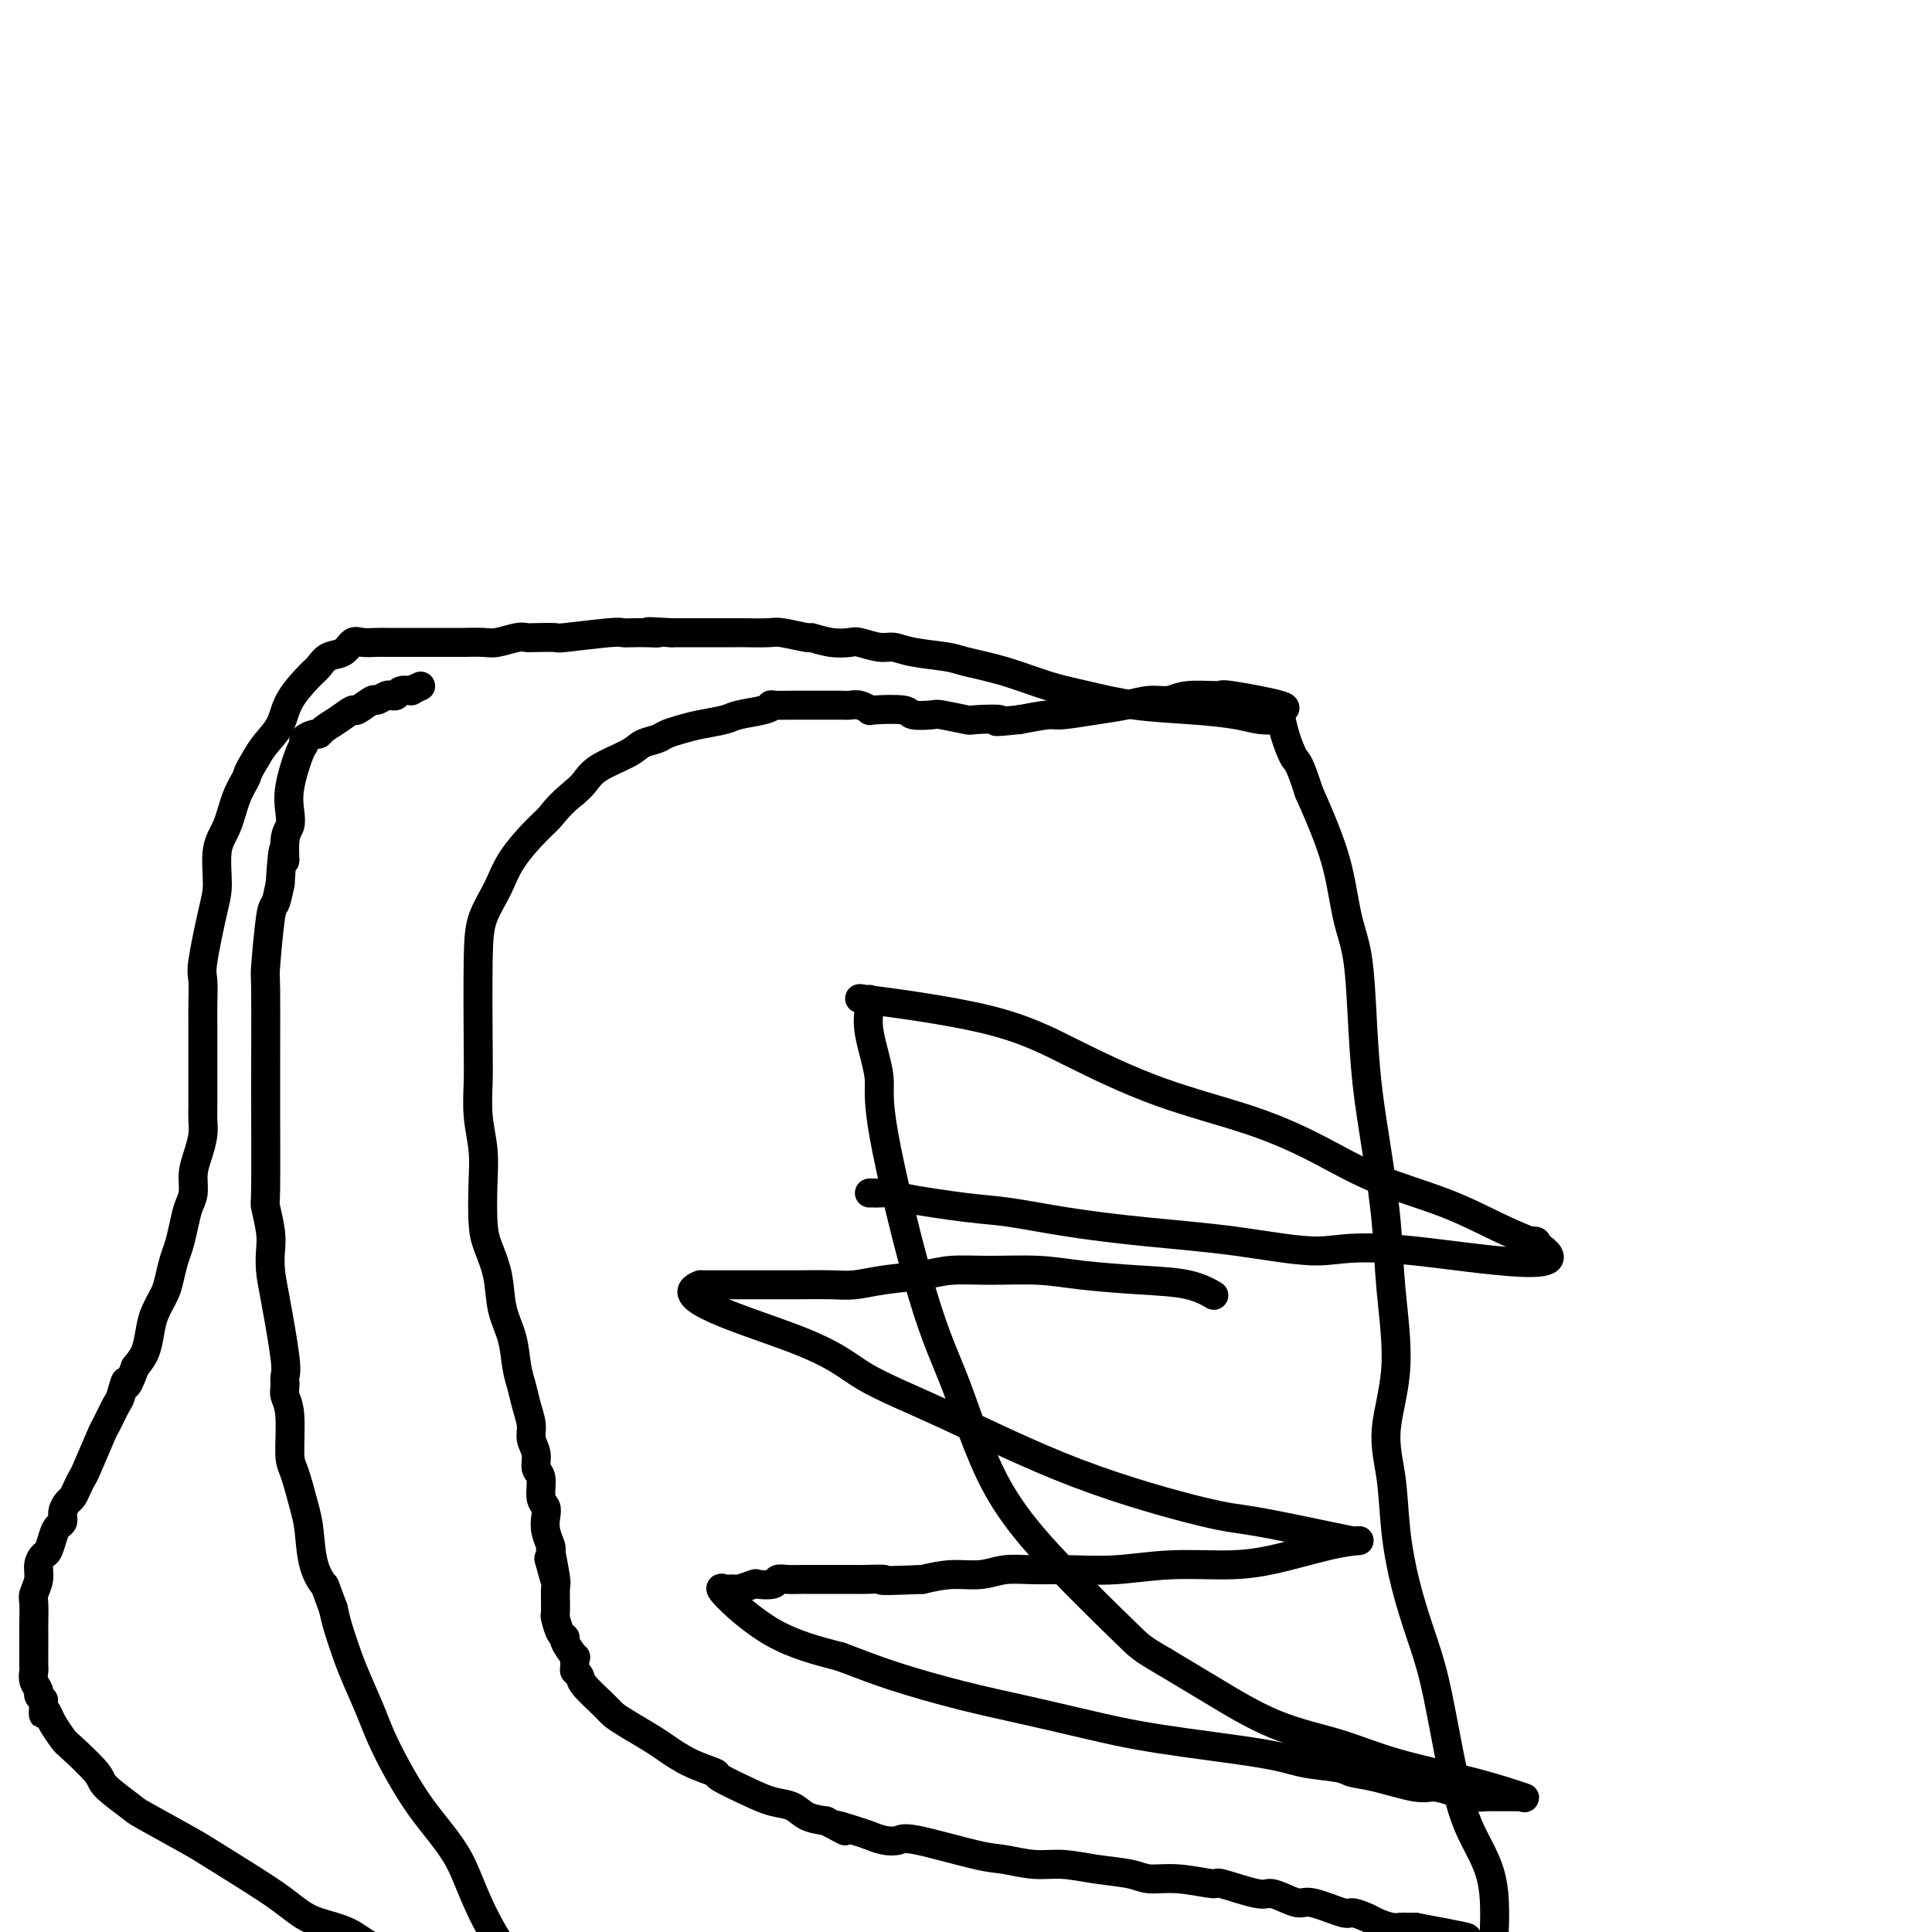
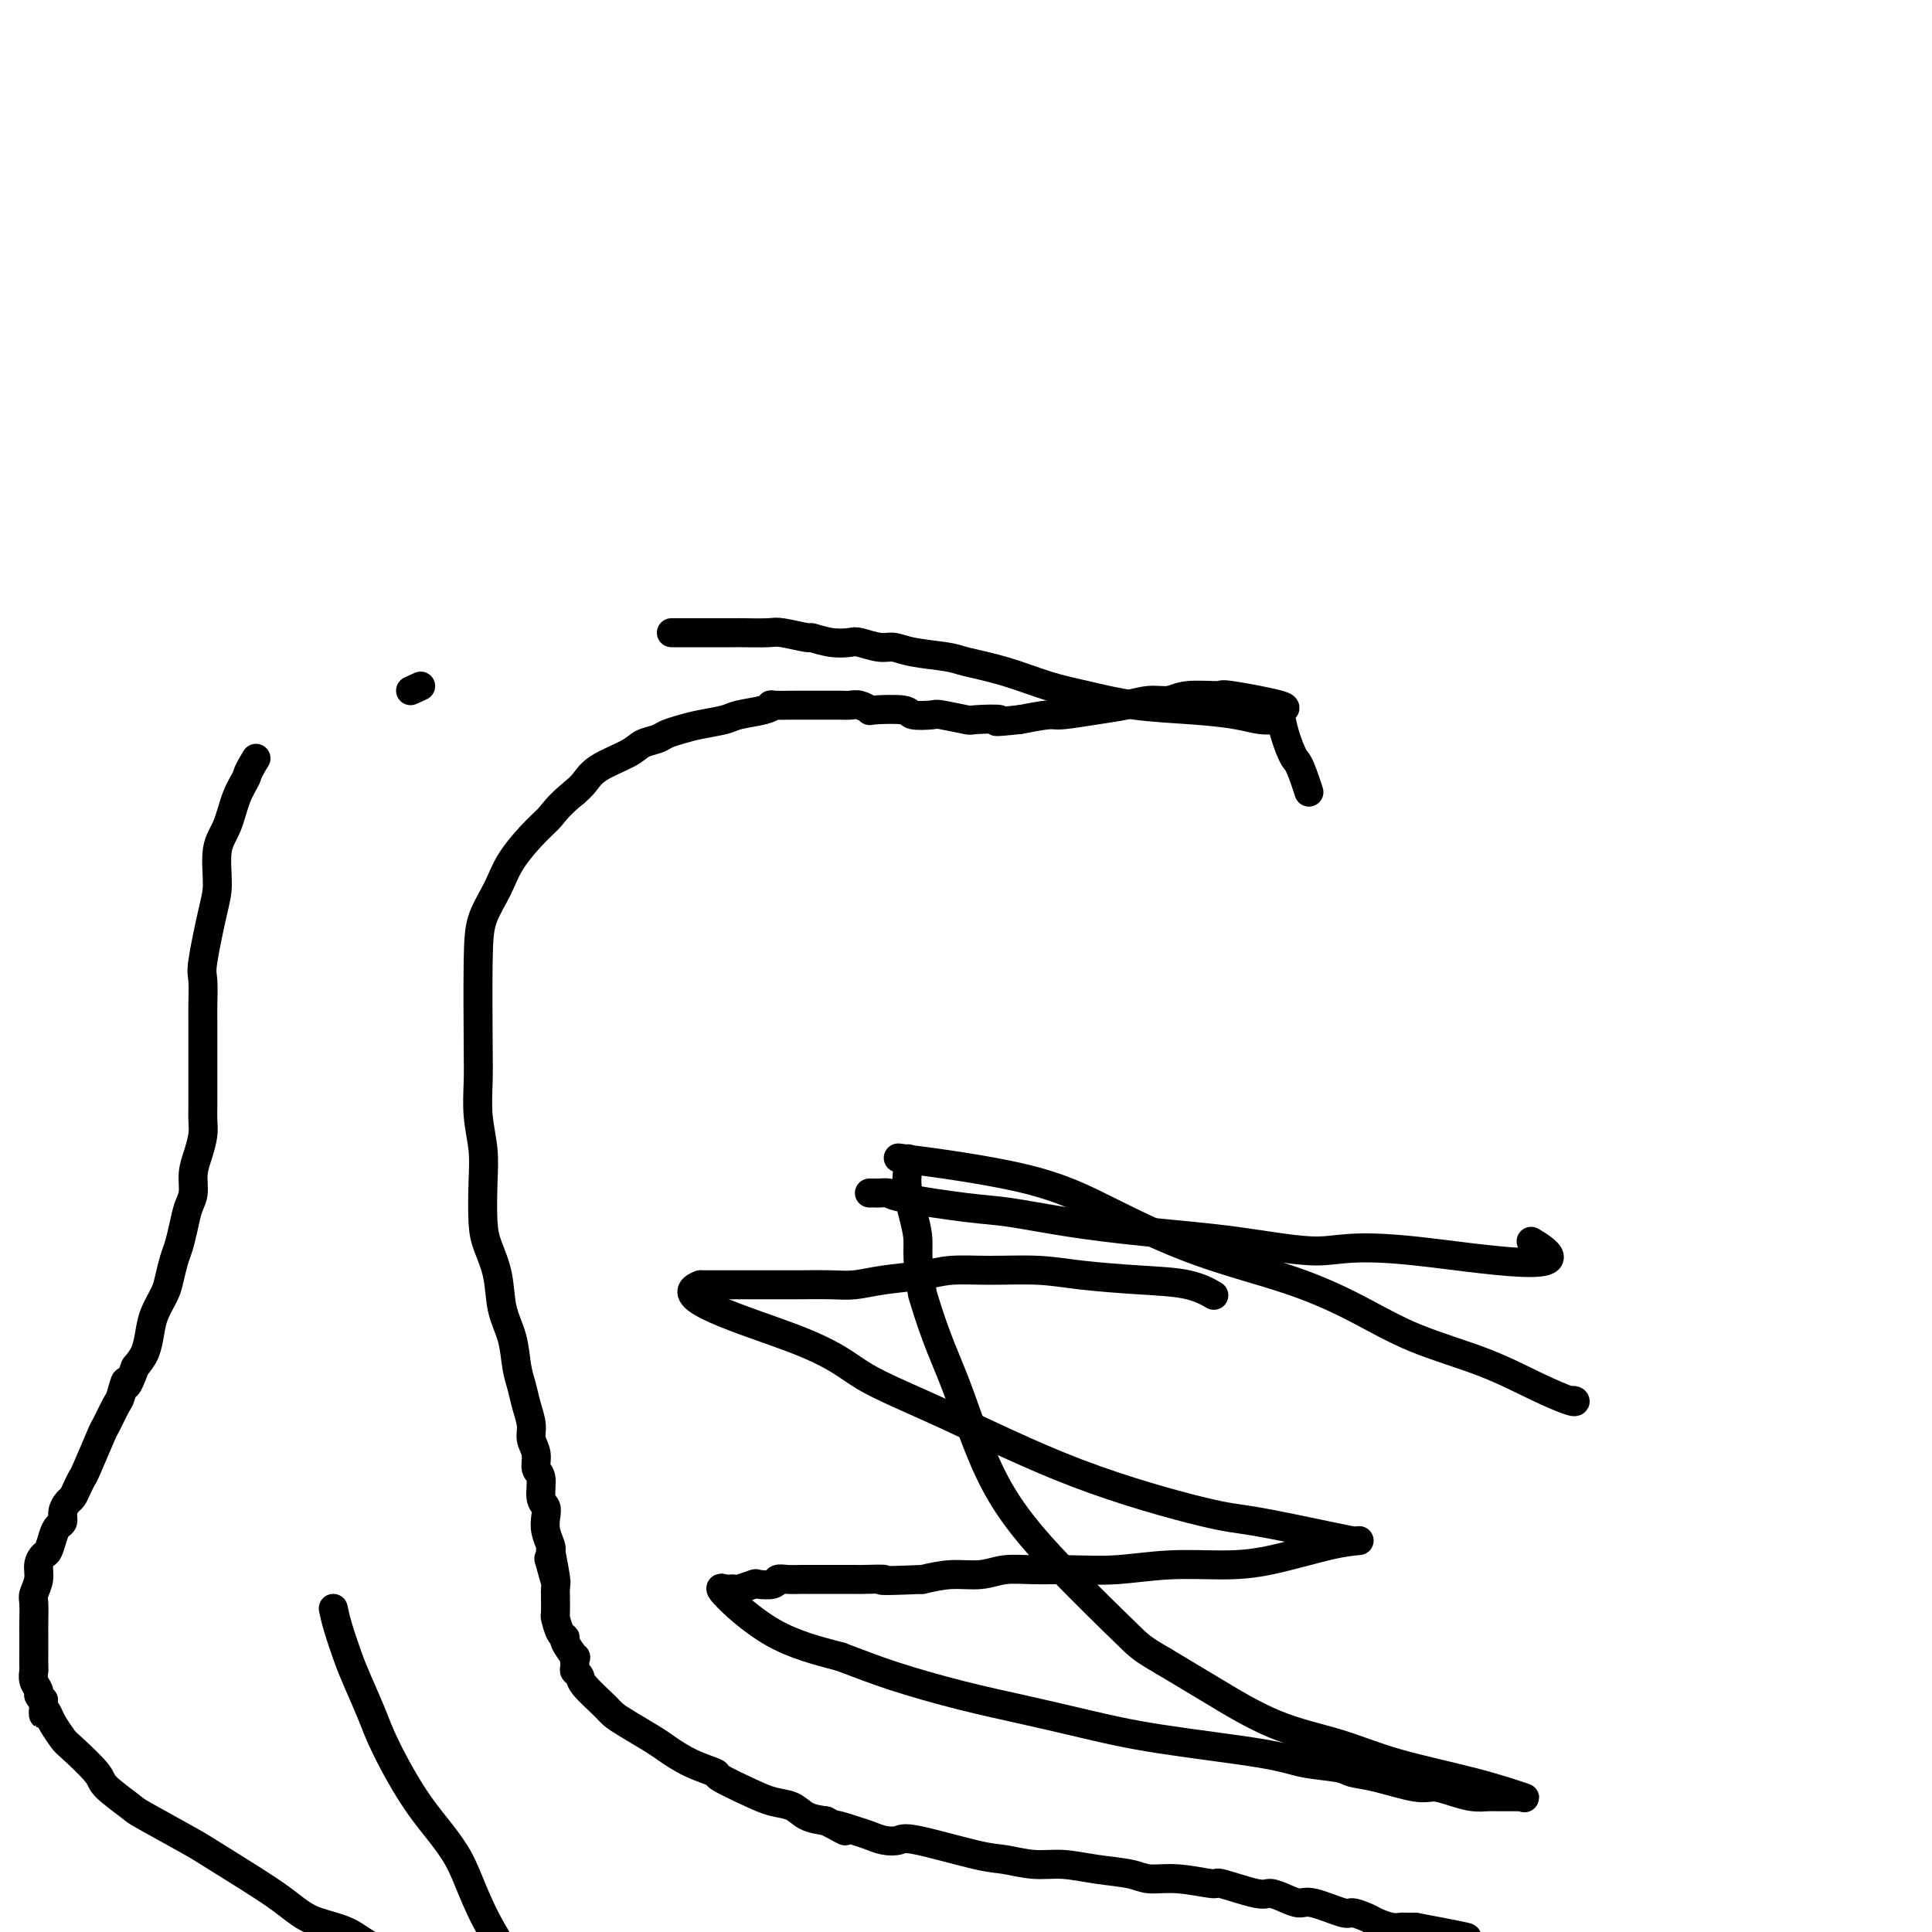
<svg xmlns="http://www.w3.org/2000/svg" viewBox="0 0 400 400" version="1.1">
  <g fill="none" stroke="#000000" stroke-width="6" stroke-linecap="round" stroke-linejoin="round">
    <path d="M264,149c-0.064,0.006 -0.129,0.013 0,0c0.129,-0.013 0.450,-0.044 0,0c-0.450,0.044 -1.672,0.163 -3,0c-1.328,-0.163 -2.764,-0.609 -5,-1c-2.236,-0.391 -5.273,-0.727 -9,-1c-3.727,-0.273 -8.143,-0.482 -12,-1c-3.857,-0.518 -7.154,-1.343 -10,-2c-2.846,-0.657 -5.241,-1.145 -8,-2c-2.759,-0.855 -5.883,-2.075 -9,-3c-3.117,-0.925 -6.226,-1.553 -8,-2c-1.774,-0.447 -2.212,-0.712 -4,-1c-1.788,-0.288 -4.925,-0.599 -7,-1c-2.075,-0.401 -3.089,-0.891 -4,-1c-0.911,-0.109 -1.720,0.163 -3,0c-1.280,-0.163 -3.032,-0.761 -4,-1c-0.968,-0.239 -1.152,-0.120 -2,0c-0.848,0.120 -2.359,0.243 -4,0c-1.641,-0.243 -3.410,-0.850 -4,-1c-0.590,-0.150 -0.000,0.156 -1,0c-1.000,-0.156 -3.589,-0.774 -5,-1c-1.411,-0.226 -1.644,-0.061 -3,0c-1.356,0.061 -3.834,0.016 -5,0c-1.166,-0.016 -1.021,-0.004 -2,0c-0.979,0.004 -3.082,0.001 -4,0c-0.918,-0.001 -0.652,-0.000 -1,0c-0.348,0.000 -1.310,0.000 -2,0c-0.690,-0.000 -1.109,-0.000 -2,0c-0.891,0.000 -2.255,0.000 -3,0c-0.745,-0.000 -0.873,-0.000 -1,0" />
-     <path d="M139,131c-7.715,-0.464 -4.003,-0.125 -3,0c1.003,0.125 -0.703,0.037 -2,0c-1.297,-0.037 -2.186,-0.024 -3,0c-0.814,0.024 -1.552,0.059 -2,0c-0.448,-0.059 -0.606,-0.212 -3,0c-2.394,0.212 -7.024,0.788 -9,1c-1.976,0.212 -1.299,0.061 -2,0c-0.701,-0.061 -2.780,-0.030 -4,0c-1.220,0.030 -1.580,0.061 -2,0c-0.420,-0.061 -0.899,-0.212 -2,0c-1.101,0.212 -2.824,0.789 -4,1c-1.176,0.211 -1.805,0.057 -3,0c-1.195,-0.057 -2.957,-0.015 -4,0c-1.043,0.015 -1.368,0.004 -3,0c-1.632,-0.004 -4.572,-0.001 -6,0c-1.428,0.001 -1.345,0.001 -2,0c-0.655,-0.001 -2.048,-0.002 -3,0c-0.952,0.002 -1.461,0.008 -2,0c-0.539,-0.008 -1.107,-0.028 -2,0c-0.893,0.028 -2.113,0.105 -3,0c-0.887,-0.105 -1.443,-0.392 -2,0c-0.557,0.392 -1.116,1.465 -2,2c-0.884,0.535 -2.095,0.533 -3,1c-0.905,0.467 -1.506,1.402 -2,2c-0.494,0.598 -0.881,0.859 -2,2c-1.119,1.141 -2.970,3.161 -4,5c-1.030,1.839 -1.239,3.495 -2,5c-0.761,1.505 -2.075,2.859 -3,4c-0.925,1.141 -1.463,2.071 -2,3" />
    <path d="M53,157c-2.057,3.376 -1.699,3.316 -2,4c-0.301,0.684 -1.259,2.112 -2,4c-0.741,1.888 -1.264,4.236 -2,6c-0.736,1.764 -1.686,2.945 -2,5c-0.314,2.055 0.007,4.983 0,7c-0.007,2.017 -0.342,3.121 -1,6c-0.658,2.879 -1.641,7.532 -2,10c-0.359,2.468 -0.096,2.750 0,4c0.096,1.250 0.026,3.469 0,5c-0.026,1.531 -0.007,2.373 0,4c0.007,1.627 0.002,4.039 0,6c-0.002,1.961 0.000,3.472 0,5c-0.000,1.528 -0.003,3.073 0,4c0.003,0.927 0.011,1.237 0,2c-0.011,0.763 -0.041,1.979 0,3c0.041,1.021 0.151,1.847 0,3c-0.151,1.153 -0.565,2.632 -1,4c-0.435,1.368 -0.890,2.624 -1,4c-0.110,1.376 0.125,2.870 0,4c-0.125,1.130 -0.611,1.895 -1,3c-0.389,1.105 -0.681,2.549 -1,4c-0.319,1.451 -0.667,2.908 -1,4c-0.333,1.092 -0.653,1.817 -1,3c-0.347,1.183 -0.722,2.823 -1,4c-0.278,1.177 -0.458,1.890 -1,3c-0.542,1.110 -1.444,2.617 -2,4c-0.556,1.383 -0.765,2.642 -1,4c-0.235,1.358 -0.496,2.817 -1,4c-0.504,1.183 -1.252,2.092 -2,3" />
    <path d="M28,283c-2.257,6.082 -1.898,3.287 -2,3c-0.102,-0.287 -0.665,1.934 -1,3c-0.335,1.066 -0.443,0.978 -1,2c-0.557,1.022 -1.564,3.155 -2,4c-0.436,0.845 -0.302,0.401 -1,2c-0.698,1.599 -2.228,5.240 -3,7c-0.772,1.760 -0.785,1.640 -1,2c-0.215,0.360 -0.631,1.199 -1,2c-0.369,0.801 -0.690,1.562 -1,2c-0.310,0.438 -0.608,0.553 -1,1c-0.392,0.447 -0.879,1.227 -1,2c-0.121,0.773 0.122,1.540 0,2c-0.122,0.460 -0.611,0.612 -1,1c-0.389,0.388 -0.678,1.013 -1,2c-0.322,0.987 -0.679,2.338 -1,3c-0.321,0.662 -0.608,0.636 -1,1c-0.392,0.364 -0.890,1.117 -1,2c-0.110,0.883 0.167,1.897 0,3c-0.167,1.103 -0.777,2.294 -1,3c-0.223,0.706 -0.060,0.928 0,2c0.060,1.072 0.016,2.993 0,4c-0.016,1.007 -0.005,1.099 0,2c0.005,0.901 0.005,2.612 0,4c-0.005,1.388 -0.016,2.452 0,3c0.016,0.548 0.060,0.581 0,1c-0.060,0.419 -0.222,1.226 0,2c0.222,0.774 0.829,1.516 1,2c0.171,0.484 -0.094,0.710 0,1c0.094,0.290 0.547,0.645 1,1" />
    <path d="M9,352c0.102,4.744 -0.142,2.605 0,2c0.142,-0.605 0.669,0.324 1,1c0.331,0.676 0.466,1.099 1,2c0.534,0.901 1.468,2.280 2,3c0.532,0.720 0.664,0.781 2,2c1.336,1.219 3.877,3.598 5,5c1.123,1.402 0.827,1.829 2,3c1.173,1.171 3.814,3.086 5,4c1.186,0.914 0.918,0.828 3,2c2.082,1.172 6.514,3.602 9,5c2.486,1.398 3.026,1.764 5,3c1.974,1.236 5.381,3.341 8,5c2.619,1.659 4.449,2.871 6,4c1.551,1.129 2.823,2.175 4,3c1.177,0.825 2.258,1.428 4,2c1.742,0.572 4.146,1.112 6,2c1.854,0.888 3.159,2.123 5,3c1.841,0.877 4.217,1.394 6,2c1.783,0.606 2.971,1.299 5,2c2.029,0.701 4.897,1.410 7,2c2.103,0.590 3.439,1.061 6,2c2.561,0.939 6.345,2.346 9,3c2.655,0.654 4.182,0.554 6,1c1.818,0.446 3.929,1.439 7,2c3.071,0.561 7.102,0.689 10,1c2.898,0.311 4.663,0.805 7,1c2.337,0.195 5.244,0.091 7,0c1.756,-0.091 2.359,-0.169 4,0c1.641,0.169 4.321,0.584 7,1" />
    <path d="M158,420c7.736,1.135 3.078,0.973 2,1c-1.078,0.027 1.426,0.243 5,1c3.574,0.757 8.217,2.054 12,3c3.783,0.946 6.704,1.540 9,2c2.296,0.460 3.967,0.788 5,1c1.033,0.212 1.430,0.310 3,1c1.570,0.690 4.315,1.971 8,3c3.685,1.029 8.310,1.805 13,3c4.690,1.195 9.445,2.810 14,4c4.555,1.190 8.911,1.955 13,3c4.089,1.045 7.912,2.371 10,3c2.088,0.629 2.440,0.561 5,1c2.560,0.439 7.327,1.386 10,2c2.673,0.614 3.250,0.896 5,1c1.750,0.104 4.671,0.028 6,0c1.329,-0.028 1.066,-0.010 3,0c1.934,0.010 6.065,0.013 8,0c1.935,-0.013 1.675,-0.042 2,0c0.325,0.042 1.236,0.155 2,0c0.764,-0.155 1.382,-0.577 2,-1" />
-     <path d="M295,448c4.165,-0.583 3.076,-1.542 3,-2c-0.076,-0.458 0.859,-0.415 3,-6c2.141,-5.585 5.486,-16.797 7,-22c1.514,-5.203 1.195,-4.397 1,-5c-0.195,-0.603 -0.268,-2.616 0,-7c0.268,-4.384 0.876,-11.141 0,-16c-0.876,-4.859 -3.235,-7.821 -5,-12c-1.765,-4.179 -2.935,-9.575 -4,-15c-1.065,-5.425 -2.025,-10.877 -3,-15c-0.975,-4.123 -1.966,-6.915 -3,-10c-1.034,-3.085 -2.111,-6.463 -3,-10c-0.889,-3.537 -1.590,-7.235 -2,-11c-0.410,-3.765 -0.529,-7.599 -1,-11c-0.471,-3.401 -1.295,-6.371 -1,-10c0.295,-3.629 1.708,-7.917 2,-13c0.292,-5.083 -0.538,-10.962 -1,-16c-0.462,-5.038 -0.557,-9.234 -1,-14c-0.443,-4.766 -1.235,-10.101 -2,-15c-0.765,-4.899 -1.502,-9.364 -2,-14c-0.498,-4.636 -0.755,-9.445 -1,-14c-0.245,-4.555 -0.477,-8.856 -1,-12c-0.523,-3.144 -1.336,-5.131 -2,-8c-0.664,-2.869 -1.179,-6.618 -2,-10c-0.821,-3.382 -1.949,-6.395 -3,-9c-1.051,-2.605 -2.026,-4.803 -3,-7" />
    <path d="M271,164c-2.118,-6.603 -2.414,-6.111 -3,-7c-0.586,-0.889 -1.461,-3.160 -2,-5c-0.539,-1.840 -0.742,-3.249 -1,-4c-0.258,-0.751 -0.572,-0.843 0,-1c0.572,-0.157 2.029,-0.378 0,-1c-2.029,-0.622 -7.546,-1.646 -10,-2c-2.454,-0.354 -1.845,-0.039 -3,0c-1.155,0.039 -4.073,-0.197 -6,0c-1.927,0.197 -2.863,0.827 -4,1c-1.137,0.173 -2.476,-0.112 -4,0c-1.524,0.112 -3.234,0.621 -5,1c-1.766,0.379 -3.587,0.627 -6,1c-2.413,0.373 -5.419,0.870 -7,1c-1.581,0.130 -1.737,-0.106 -3,0c-1.263,0.106 -3.631,0.553 -6,1" />
    <path d="M211,149c-7.421,0.778 -3.974,0.222 -4,0c-0.026,-0.222 -3.524,-0.111 -5,0c-1.476,0.111 -0.929,0.222 -2,0c-1.071,-0.222 -3.759,-0.778 -5,-1c-1.241,-0.222 -1.035,-0.111 -2,0c-0.965,0.111 -3.102,0.222 -4,0c-0.898,-0.222 -0.558,-0.777 -2,-1c-1.442,-0.223 -4.665,-0.112 -6,0c-1.335,0.112 -0.781,0.226 -1,0c-0.219,-0.226 -1.212,-0.793 -2,-1c-0.788,-0.207 -1.371,-0.056 -2,0c-0.629,0.056 -1.306,0.015 -2,0c-0.694,-0.015 -1.406,-0.004 -2,0c-0.594,0.004 -1.069,0.000 -2,0c-0.931,-0.000 -2.319,0.003 -3,0c-0.681,-0.003 -0.655,-0.012 -2,0c-1.345,0.012 -4.063,0.045 -5,0c-0.937,-0.045 -0.095,-0.167 0,0c0.095,0.167 -0.558,0.622 -2,1c-1.442,0.378 -3.675,0.679 -5,1c-1.325,0.321 -1.743,0.664 -3,1c-1.257,0.336 -3.352,0.667 -5,1c-1.648,0.333 -2.850,0.669 -4,1c-1.150,0.331 -2.247,0.658 -3,1c-0.753,0.342 -1.160,0.700 -2,1c-0.840,0.300 -2.112,0.542 -3,1c-0.888,0.458 -1.393,1.133 -3,2c-1.607,0.867 -4.317,1.926 -6,3c-1.683,1.074 -2.338,2.164 -3,3c-0.662,0.836 -1.331,1.418 -2,2" />
    <path d="M119,164c-3.188,2.574 -4.157,4.010 -5,5c-0.843,0.990 -1.561,1.534 -3,3c-1.439,1.466 -3.601,3.854 -5,6c-1.399,2.146 -2.035,4.049 -3,6c-0.965,1.951 -2.260,3.951 -3,6c-0.740,2.049 -0.927,4.146 -1,9c-0.073,4.854 -0.034,12.465 0,17c0.034,4.535 0.061,5.994 0,8c-0.061,2.006 -0.211,4.558 0,7c0.211,2.442 0.781,4.772 1,7c0.219,2.228 0.085,4.352 0,7c-0.085,2.648 -0.121,5.819 0,8c0.121,2.181 0.400,3.370 1,5c0.600,1.630 1.523,3.699 2,6c0.477,2.301 0.509,4.835 1,7c0.491,2.165 1.442,3.962 2,6c0.558,2.038 0.723,4.317 1,6c0.277,1.683 0.667,2.771 1,4c0.333,1.229 0.610,2.599 1,4c0.390,1.401 0.893,2.835 1,4c0.107,1.165 -0.183,2.063 0,3c0.183,0.937 0.837,1.914 1,3c0.163,1.086 -0.166,2.282 0,3c0.166,0.718 0.828,0.957 1,2c0.172,1.043 -0.146,2.889 0,4c0.146,1.111 0.757,1.488 1,2c0.243,0.512 0.117,1.158 0,2c-0.117,0.842 -0.224,1.881 0,3c0.224,1.119 0.778,2.320 1,3c0.222,0.680 0.111,0.840 0,1" />
    <path d="M114,321c2.182,11.240 0.637,5.341 0,3c-0.637,-2.341 -0.367,-1.124 0,0c0.367,1.124 0.831,2.155 1,3c0.169,0.845 0.045,1.506 0,2c-0.045,0.494 -0.009,0.822 0,1c0.009,0.178 -0.007,0.205 0,1c0.007,0.795 0.038,2.357 0,3c-0.038,0.643 -0.146,0.366 0,1c0.146,0.634 0.547,2.178 1,3c0.453,0.822 0.959,0.920 1,1c0.041,0.080 -0.382,0.140 0,1c0.382,0.860 1.570,2.520 2,3c0.430,0.480 0.101,-0.221 0,0c-0.101,0.221 0.025,1.365 0,2c-0.025,0.635 -0.201,0.761 0,1c0.201,0.239 0.779,0.591 1,1c0.221,0.409 0.086,0.876 1,2c0.914,1.124 2.876,2.905 4,4c1.124,1.095 1.411,1.504 2,2c0.589,0.496 1.480,1.079 3,2c1.520,0.921 3.670,2.181 5,3c1.330,0.819 1.839,1.195 3,2c1.161,0.805 2.974,2.037 5,3c2.026,0.963 4.265,1.658 5,2c0.735,0.342 -0.033,0.333 1,1c1.033,0.667 3.868,2.010 6,3c2.132,0.990 3.561,1.626 5,2c1.439,0.374 2.887,0.485 4,1c1.113,0.515 1.889,1.433 3,2c1.111,0.567 2.555,0.784 4,1" />
    <path d="M171,377c7.056,3.581 2.696,1.535 2,1c-0.696,-0.535 2.273,0.442 4,1c1.727,0.558 2.212,0.696 3,1c0.788,0.304 1.878,0.774 3,1c1.122,0.226 2.276,0.208 3,0c0.724,-0.208 1.016,-0.607 4,0c2.984,0.607 8.658,2.218 12,3c3.342,0.782 4.351,0.734 6,1c1.649,0.266 3.937,0.846 6,1c2.063,0.154 3.899,-0.118 6,0c2.101,0.118 4.466,0.624 7,1c2.534,0.376 5.237,0.620 7,1c1.763,0.380 2.588,0.894 4,1c1.412,0.106 3.413,-0.197 6,0c2.587,0.197 5.760,0.892 7,1c1.240,0.108 0.549,-0.373 2,0c1.451,0.373 5.046,1.601 7,2c1.954,0.399 2.268,-0.029 3,0c0.732,0.029 1.882,0.515 3,1c1.118,0.485 2.204,0.970 3,1c0.796,0.030 1.300,-0.396 3,0c1.700,0.396 4.594,1.612 6,2c1.406,0.388 1.322,-0.054 2,0c0.678,0.054 2.117,0.603 3,1c0.883,0.397 1.209,0.642 2,1c0.791,0.358 2.047,0.828 3,1c0.953,0.172 1.603,0.046 2,0c0.397,-0.046 0.542,-0.013 1,0c0.458,0.013 1.229,0.007 2,0" />
    <path d="M293,399c19.517,3.642 7.310,1.747 3,1c-4.310,-0.747 -0.724,-0.345 1,0c1.724,0.345 1.587,0.631 2,1c0.413,0.369 1.377,0.819 2,1c0.623,0.181 0.906,0.094 1,0c0.094,-0.094 -0.001,-0.196 2,1c2.001,1.196 6.098,3.689 8,5c1.902,1.311 1.609,1.441 2,2c0.391,0.559 1.467,1.546 2,2c0.533,0.454 0.525,0.374 1,1c0.475,0.626 1.434,1.957 2,3c0.566,1.043 0.740,1.796 1,3c0.260,1.204 0.607,2.858 1,4c0.393,1.142 0.834,1.772 1,3c0.166,1.228 0.059,3.055 0,4c-0.059,0.945 -0.071,1.007 0,2c0.071,0.993 0.223,2.916 0,4c-0.223,1.084 -0.823,1.329 -1,2c-0.177,0.671 0.067,1.766 0,3c-0.067,1.234 -0.445,2.605 -1,4c-0.555,1.395 -1.288,2.814 -2,4c-0.712,1.186 -1.403,2.138 -2,3c-0.597,0.862 -1.101,1.634 -3,3c-1.899,1.366 -5.194,3.328 -6,4c-0.806,0.672 0.875,0.056 0,1c-0.875,0.944 -4.307,3.449 -6,5c-1.693,1.551 -1.648,2.148 -3,3c-1.352,0.852 -4.101,1.958 -6,3c-1.899,1.042 -2.950,2.021 -4,3" />
    <path d="M288,474c-5.685,3.630 -5.898,1.705 -8,2c-2.102,0.295 -6.094,2.811 -9,4c-2.906,1.189 -4.727,1.052 -9,2c-4.273,0.948 -10.997,2.981 -15,4c-4.003,1.019 -5.284,1.025 -6,1c-0.716,-0.025 -0.867,-0.081 -5,0c-4.133,0.081 -12.248,0.299 -19,0c-6.752,-0.299 -12.141,-1.116 -18,-3c-5.859,-1.884 -12.188,-4.837 -18,-8c-5.812,-3.163 -11.107,-6.537 -17,-11c-5.893,-4.463 -12.384,-10.014 -20,-17c-7.616,-6.986 -16.359,-15.407 -24,-24c-7.641,-8.593 -14.182,-17.359 -18,-24c-3.818,-6.641 -4.914,-11.157 -7,-15c-2.086,-3.843 -5.164,-7.011 -8,-11c-2.836,-3.989 -5.432,-8.797 -7,-12c-1.568,-3.203 -2.108,-4.800 -3,-7c-0.892,-2.200 -2.136,-5.002 -3,-7c-0.864,-1.998 -1.348,-3.192 -2,-5c-0.652,-1.808 -1.472,-4.231 -2,-6c-0.528,-1.769 -0.764,-2.885 -1,-4" />
-     <path d="M69,333c-2.047,-5.476 -1.665,-4.665 -2,-5c-0.335,-0.335 -1.386,-1.817 -2,-4c-0.614,-2.183 -0.790,-5.067 -1,-7c-0.210,-1.933 -0.452,-2.916 -1,-5c-0.548,-2.084 -1.401,-5.268 -2,-7c-0.599,-1.732 -0.946,-2.012 -1,-4c-0.054,-1.988 0.183,-5.686 0,-8c-0.183,-2.314 -0.788,-3.245 -1,-4c-0.212,-0.755 -0.032,-1.335 0,-2c0.032,-0.665 -0.083,-1.416 0,-2c0.083,-0.584 0.363,-1.000 0,-4c-0.363,-3.000 -1.369,-8.584 -2,-12c-0.631,-3.416 -0.887,-4.663 -1,-6c-0.113,-1.337 -0.083,-2.763 0,-4c0.083,-1.237 0.219,-2.284 0,-4c-0.219,-1.716 -0.791,-4.100 -1,-5c-0.209,-0.900 -0.053,-0.315 0,-4c0.053,-3.685 0.003,-11.639 0,-20c-0.003,-8.361 0.041,-17.127 0,-21c-0.041,-3.873 -0.166,-2.853 0,-5c0.166,-2.147 0.621,-7.463 1,-10c0.379,-2.537 0.680,-2.296 1,-3c0.320,-0.704 0.660,-2.352 1,-4" />
-     <path d="M58,183c0.706,-11.294 0.972,-6.030 1,-5c0.028,1.030 -0.182,-2.176 0,-4c0.182,-1.824 0.757,-2.268 1,-3c0.243,-0.732 0.154,-1.754 0,-3c-0.154,-1.246 -0.374,-2.716 0,-5c0.374,-2.284 1.343,-5.382 2,-7c0.657,-1.618 1.001,-1.756 1,-2c-0.001,-0.244 -0.346,-0.592 0,-1c0.346,-0.408 1.382,-0.874 2,-1c0.618,-0.126 0.818,0.087 1,0c0.182,-0.087 0.347,-0.476 1,-1c0.653,-0.524 1.795,-1.183 3,-2c1.205,-0.817 2.473,-1.792 3,-2c0.527,-0.208 0.313,0.351 1,0c0.687,-0.351 2.275,-1.611 3,-2c0.725,-0.389 0.586,0.092 1,0c0.414,-0.092 1.382,-0.756 2,-1c0.618,-0.244 0.885,-0.069 1,0c0.115,0.069 0.077,0.033 0,0c-0.077,-0.033 -0.192,-0.061 0,0c0.192,0.061 0.691,0.212 1,0c0.309,-0.212 0.429,-0.788 1,-1c0.571,-0.212 1.592,-0.061 2,0c0.408,0.061 0.204,0.030 0,0" />
    <path d="M85,143c3.667,-1.667 1.833,-0.833 0,0" />
    <path d="M251,268c-0.093,-0.054 -0.185,-0.108 0,0c0.185,0.108 0.648,0.379 0,0c-0.648,-0.379 -2.407,-1.408 -5,-2c-2.593,-0.592 -6.020,-0.748 -10,-1c-3.980,-0.252 -8.515,-0.600 -12,-1c-3.485,-0.400 -5.922,-0.850 -9,-1c-3.078,-0.150 -6.798,0.002 -10,0c-3.202,-0.002 -5.886,-0.158 -8,0c-2.114,0.158 -3.657,0.631 -6,1c-2.343,0.369 -5.485,0.635 -8,1c-2.515,0.365 -4.402,0.830 -6,1c-1.598,0.170 -2.907,0.046 -5,0c-2.093,-0.046 -4.969,-0.012 -7,0c-2.031,0.012 -3.216,0.003 -5,0c-1.784,-0.003 -4.166,-0.001 -6,0c-1.834,0.001 -3.118,0.000 -4,0c-0.882,-0.000 -1.361,-0.000 -2,0c-0.639,0.000 -1.439,0.000 -2,0c-0.561,-0.000 -0.882,-0.000 -1,0c-0.118,0.000 -0.032,0.000 0,0c0.032,-0.000 0.008,-0.000 0,0c-0.008,0.000 -0.002,0.000 0,0c0.002,-0.000 0.001,-0.000 0,0c-0.001,0.000 -0.000,0.000 0,0" />
    <path d="M145,266c-7.249,2.557 9.628,7.449 19,11c9.372,3.551 11.238,5.762 15,8c3.762,2.238 9.420,4.505 17,8c7.580,3.495 17.081,8.218 27,12c9.919,3.782 20.254,6.621 26,8c5.746,1.379 6.902,1.297 11,2c4.098,0.703 11.138,2.189 15,3c3.862,0.811 4.546,0.945 5,1c0.454,0.055 0.678,0.029 1,0c0.322,-0.029 0.741,-0.061 0,0c-0.741,0.061 -2.642,0.216 -6,1c-3.358,0.784 -8.173,2.196 -12,3c-3.827,0.804 -6.665,1.000 -10,1c-3.335,-0.000 -7.168,-0.197 -11,0c-3.832,0.197 -7.664,0.789 -11,1c-3.336,0.211 -6.176,0.042 -9,0c-2.824,-0.042 -5.632,0.044 -8,0c-2.368,-0.044 -4.294,-0.218 -6,0c-1.706,0.218 -3.190,0.828 -5,1c-1.810,0.172 -3.946,-0.094 -6,0c-2.054,0.094 -4.027,0.547 -6,1" />
    <path d="M191,327c-11.180,0.464 -8.131,0.124 -8,0c0.131,-0.124 -2.658,-0.033 -4,0c-1.342,0.033 -1.239,0.009 -2,0c-0.761,-0.009 -2.387,-0.002 -3,0c-0.613,0.002 -0.212,0.001 -1,0c-0.788,-0.001 -2.765,-0.001 -4,0c-1.235,0.001 -1.729,0.004 -2,0c-0.271,-0.004 -0.318,-0.015 -1,0c-0.682,0.015 -1.998,0.056 -3,0c-1.002,-0.056 -1.691,-0.207 -2,0c-0.309,0.207 -0.240,0.774 -1,1c-0.760,0.226 -2.350,0.113 -3,0c-0.650,-0.113 -0.360,-0.226 -1,0c-0.640,0.226 -2.211,0.792 -3,1c-0.789,0.208 -0.798,0.056 -1,0c-0.202,-0.056 -0.597,-0.018 -1,0c-0.403,0.018 -0.813,0.017 -1,0c-0.187,-0.017 -0.149,-0.049 0,0c0.149,0.049 0.411,0.178 0,0c-0.411,-0.178 -1.495,-0.663 0,1c1.495,1.663 5.570,5.475 10,8c4.430,2.525 9.215,3.762 14,5" />
    <path d="M174,343c3.974,1.475 6.909,2.663 11,4c4.091,1.337 9.339,2.823 14,4c4.661,1.177 8.736,2.045 13,3c4.264,0.955 8.718,1.996 13,3c4.282,1.004 8.392,1.971 15,3c6.608,1.029 15.716,2.120 21,3c5.284,0.880 6.746,1.550 9,2c2.254,0.450 5.302,0.680 7,1c1.698,0.320 2.046,0.729 3,1c0.954,0.271 2.513,0.402 5,1c2.487,0.598 5.902,1.663 8,2c2.098,0.337 2.880,-0.053 4,0c1.120,0.053 2.579,0.550 4,1c1.421,0.450 2.804,0.853 4,1c1.196,0.147 2.206,0.040 3,0c0.794,-0.040 1.374,-0.011 2,0c0.626,0.011 1.299,0.005 2,0c0.701,-0.005 1.432,-0.010 2,0c0.568,0.010 0.974,0.033 1,0c0.026,-0.033 -0.328,-0.123 0,0c0.328,0.123 1.339,0.458 0,0c-1.339,-0.458 -5.030,-1.710 -10,-3c-4.970,-1.290 -11.221,-2.619 -16,-4c-4.779,-1.381 -8.085,-2.813 -12,-4c-3.915,-1.187 -8.439,-2.127 -13,-4c-4.561,-1.873 -9.160,-4.678 -13,-7c-3.840,-2.322 -6.920,-4.161 -10,-6" />
-     <path d="M241,344c-4.703,-2.722 -4.959,-3.029 -8,-6c-3.041,-2.971 -8.865,-8.608 -14,-14c-5.135,-5.392 -9.580,-10.538 -13,-17c-3.420,-6.462 -5.814,-14.240 -8,-20c-2.186,-5.760 -4.165,-9.501 -7,-19c-2.835,-9.499 -6.525,-24.754 -8,-33c-1.475,-8.246 -0.735,-9.481 -1,-12c-0.265,-2.519 -1.535,-6.321 -2,-9c-0.465,-2.679 -0.126,-4.235 0,-5c0.126,-0.765 0.039,-0.740 0,-1c-0.039,-0.260 -0.031,-0.804 0,-1c0.031,-0.196 0.084,-0.043 0,0c-0.084,0.043 -0.307,-0.025 0,0c0.307,0.025 1.142,0.144 0,0c-1.142,-0.144 -4.261,-0.550 0,0c4.261,0.550 15.903,2.056 24,4c8.097,1.944 12.651,4.326 18,7c5.349,2.674 11.494,5.642 18,8c6.506,2.358 13.375,4.108 19,6c5.625,1.892 10.008,3.926 14,6c3.992,2.074 7.592,4.188 12,6c4.408,1.812 9.623,3.323 14,5c4.377,1.677 7.915,3.522 11,5c3.085,1.478 5.715,2.590 7,3c1.285,0.410 1.224,0.117 1,0c-0.224,-0.117 -0.612,-0.059 -1,0" />
+     <path d="M241,344c-4.703,-2.722 -4.959,-3.029 -8,-6c-3.041,-2.971 -8.865,-8.608 -14,-14c-5.135,-5.392 -9.580,-10.538 -13,-17c-3.420,-6.462 -5.814,-14.240 -8,-20c-2.186,-5.760 -4.165,-9.501 -7,-19c-1.475,-8.246 -0.735,-9.481 -1,-12c-0.265,-2.519 -1.535,-6.321 -2,-9c-0.465,-2.679 -0.126,-4.235 0,-5c0.126,-0.765 0.039,-0.740 0,-1c-0.039,-0.260 -0.031,-0.804 0,-1c0.031,-0.196 0.084,-0.043 0,0c-0.084,0.043 -0.307,-0.025 0,0c0.307,0.025 1.142,0.144 0,0c-1.142,-0.144 -4.261,-0.550 0,0c4.261,0.550 15.903,2.056 24,4c8.097,1.944 12.651,4.326 18,7c5.349,2.674 11.494,5.642 18,8c6.506,2.358 13.375,4.108 19,6c5.625,1.892 10.008,3.926 14,6c3.992,2.074 7.592,4.188 12,6c4.408,1.812 9.623,3.323 14,5c4.377,1.677 7.915,3.522 11,5c3.085,1.478 5.715,2.590 7,3c1.285,0.410 1.224,0.117 1,0c-0.224,-0.117 -0.612,-0.059 -1,0" />
    <path d="M317,257c13.050,7.544 -10.825,3.403 -24,2c-13.175,-1.403 -15.649,-0.068 -20,0c-4.351,0.068 -10.577,-1.133 -17,-2c-6.423,-0.867 -13.042,-1.402 -19,-2c-5.958,-0.598 -11.255,-1.260 -16,-2c-4.745,-0.740 -8.939,-1.557 -12,-2c-3.061,-0.443 -4.991,-0.511 -9,-1c-4.009,-0.489 -10.097,-1.399 -13,-2c-2.903,-0.601 -2.620,-0.893 -3,-1c-0.380,-0.107 -1.421,-0.029 -2,0c-0.579,0.029 -0.694,0.008 -1,0c-0.306,-0.008 -0.802,-0.002 -1,0c-0.198,0.002 -0.099,0.001 0,0" />
  </g>
</svg>